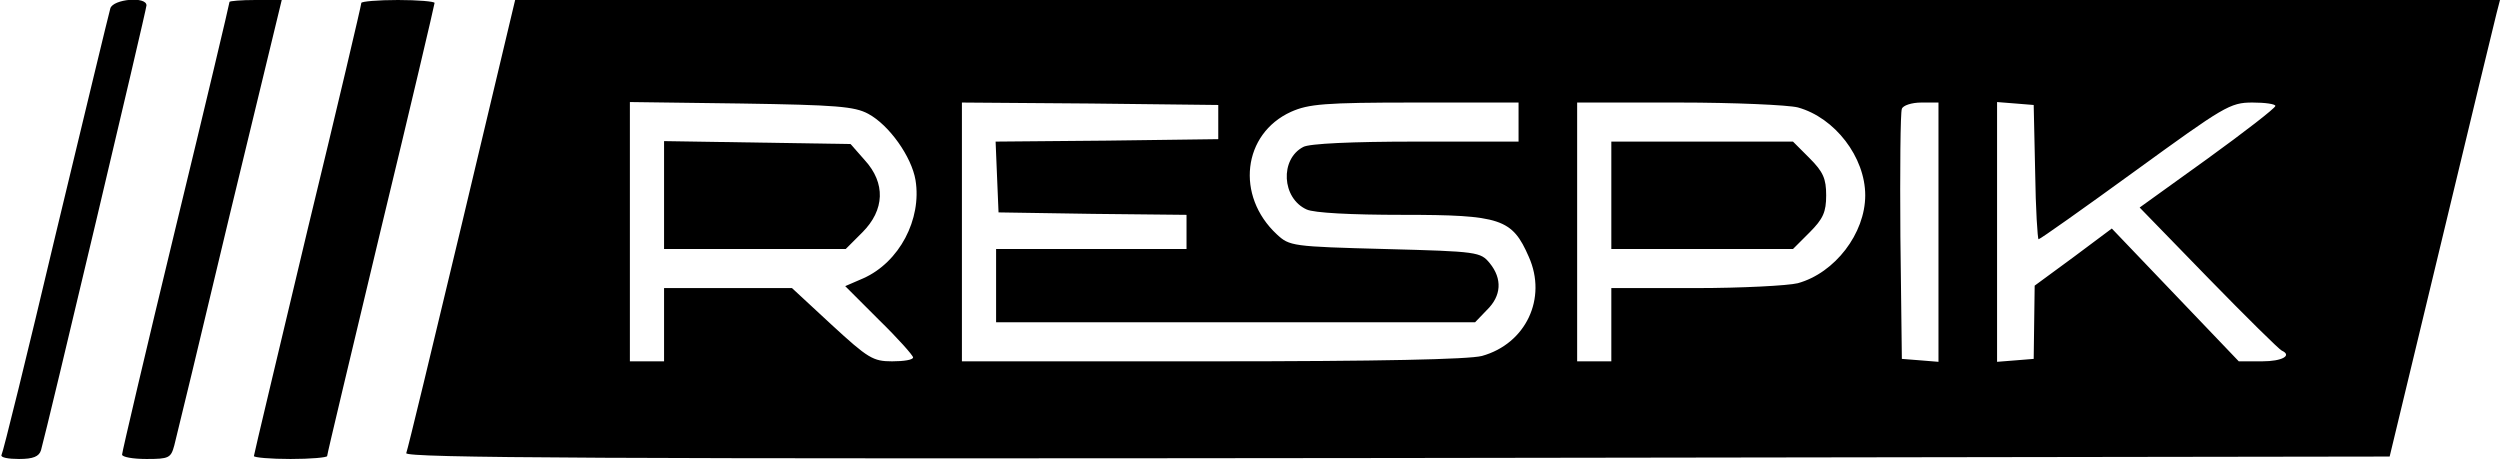
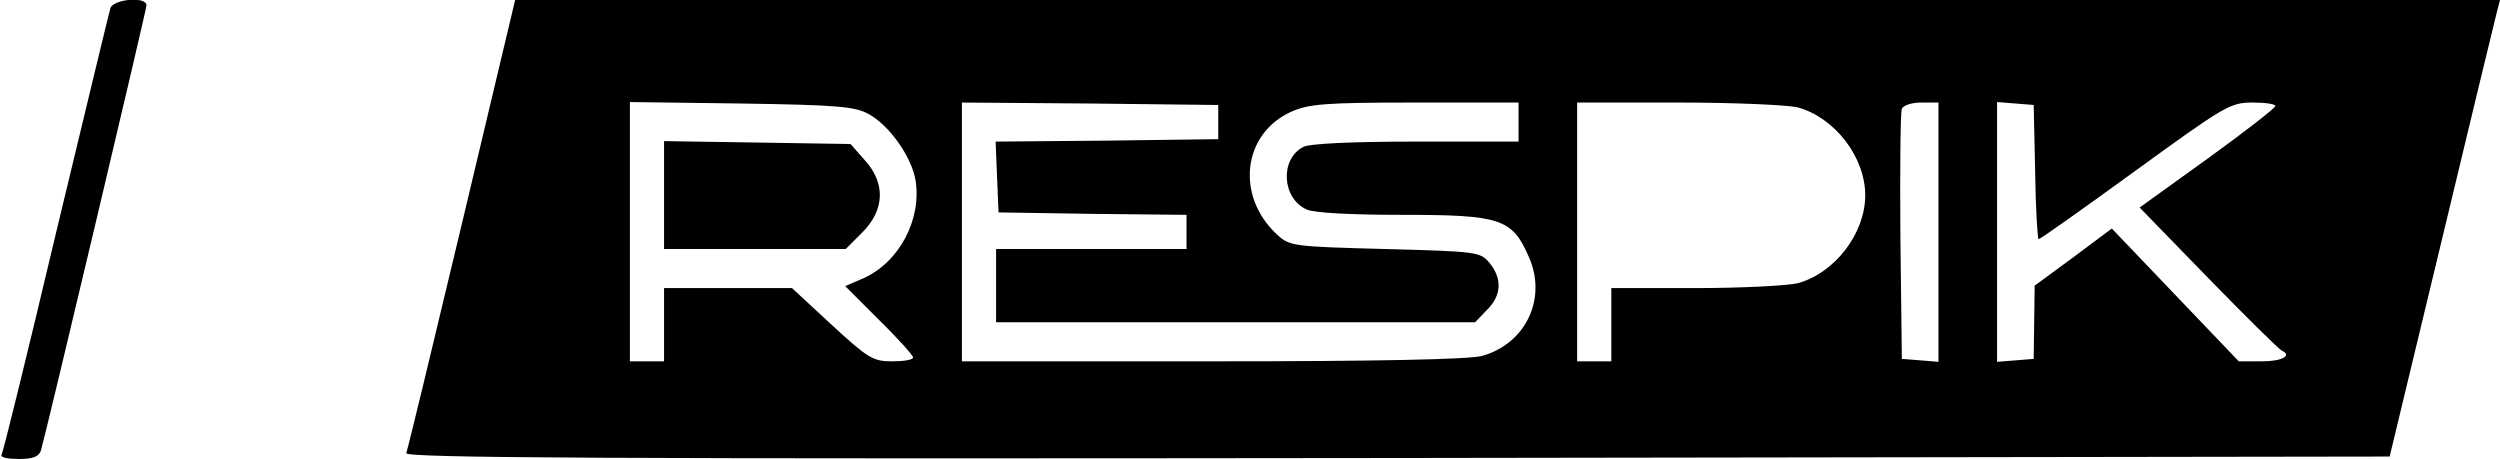
<svg xmlns="http://www.w3.org/2000/svg" version="1.0" width="512pt" height="94pt" viewBox="0 0 512 94" preserveAspectRatio="xMidYMid meet">
  <g transform="translate(0,94) scale(0.1,-0.1)" fill="#000000" stroke="none">
    <path d="M226 923 c-3 -10 -53 -218 -112 -463 -58 -245 -108 -448 -111 -452 -2 -5 14 -8 36 -8 29 0 41 5 45 18 12 42 216 902 216 911 0 19 -68 13 -74 -6z" />
-     <path d="M470 936 c0 -3 -49 -210 -110 -461 -61 -252 -110 -461 -110 -466 0 -5 22 -9 50 -9 46 0 50 2 57 28 4 15 55 226 113 470 l107 442 -54 0 c-29 0 -53 -2 -53 -4z" />
-     <path d="M740 934 c0 -4 -49 -213 -110 -464 -60 -252 -110 -461 -110 -464 0 -3 34 -6 75 -6 41 0 75 3 75 6 0 4 50 213 110 464 61 252 110 461 110 464 0 3 -34 6 -75 6 -41 0 -75 -3 -75 -6z" />
    <path d="M946 482 c-60 -251 -111 -463 -114 -470 -3 -10 404 -12 2029 -10 l2033 3 106 440 c58 242 109 452 113 468 l7 27 -2032 0 -2033 0 -109 -458z m832 225 c43 -23 89 -88 97 -136 13 -80 -33 -168 -107 -201 l-37 -16 69 -69 c39 -38 70 -73 70 -77 0 -5 -19 -8 -43 -8 -39 0 -49 6 -124 75 l-81 75 -131 0 -131 0 0 -75 0 -75 -35 0 -35 0 0 266 0 265 228 -3 c195 -3 232 -6 260 -21z m717 -17 l0 -35 -228 -3 -228 -2 3 -73 3 -72 193 -3 192 -2 0 -35 0 -35 -195 0 -195 0 0 -75 0 -75 490 0 491 0 24 25 c30 29 32 64 6 96 -19 23 -24 24 -214 29 -191 5 -196 6 -222 30 -85 79 -70 206 29 251 36 16 68 19 254 19 l212 0 0 -40 0 -40 -211 0 c-129 0 -218 -4 -230 -11 -48 -25 -44 -105 7 -128 15 -7 90 -11 197 -11 201 0 224 -8 258 -86 38 -85 -6 -178 -96 -203 -27 -7 -209 -11 -552 -11 l-513 0 0 265 0 265 263 -2 262 -3 0 -35z m1187 30 c76 -21 138 -102 138 -180 0 -78 -62 -159 -138 -180 -20 -5 -115 -10 -209 -10 l-173 0 0 -75 0 -75 -35 0 -35 0 0 265 0 265 208 0 c114 0 224 -5 244 -10z m288 -256 l0 -265 -37 3 -38 3 -3 250 c-1 137 0 255 3 262 2 7 20 13 40 13 l35 0 0 -266z m198 124 c1 -76 5 -138 7 -138 3 0 92 63 198 140 182 132 194 140 240 140 26 0 47 -3 47 -7 -1 -5 -63 -53 -139 -108 l-139 -100 141 -145 c78 -80 145 -146 150 -148 22 -10 1 -22 -40 -22 l-48 0 -130 136 -130 136 -79 -59 -79 -58 -1 -75 -1 -75 -37 -3 -38 -3 0 266 0 266 38 -3 37 -3 3 -137z" />
    <path d="M1360 541 l0 -111 186 0 186 0 34 34 c46 46 48 101 5 148 l-29 33 -191 3 -191 3 0 -110z" />
-     <path d="M3300 540 l0 -110 186 0 186 0 34 34 c28 28 34 42 34 76 0 34 -6 48 -34 76 l-34 34 -186 0 -186 0 0 -110z" />
  </g>
</svg>